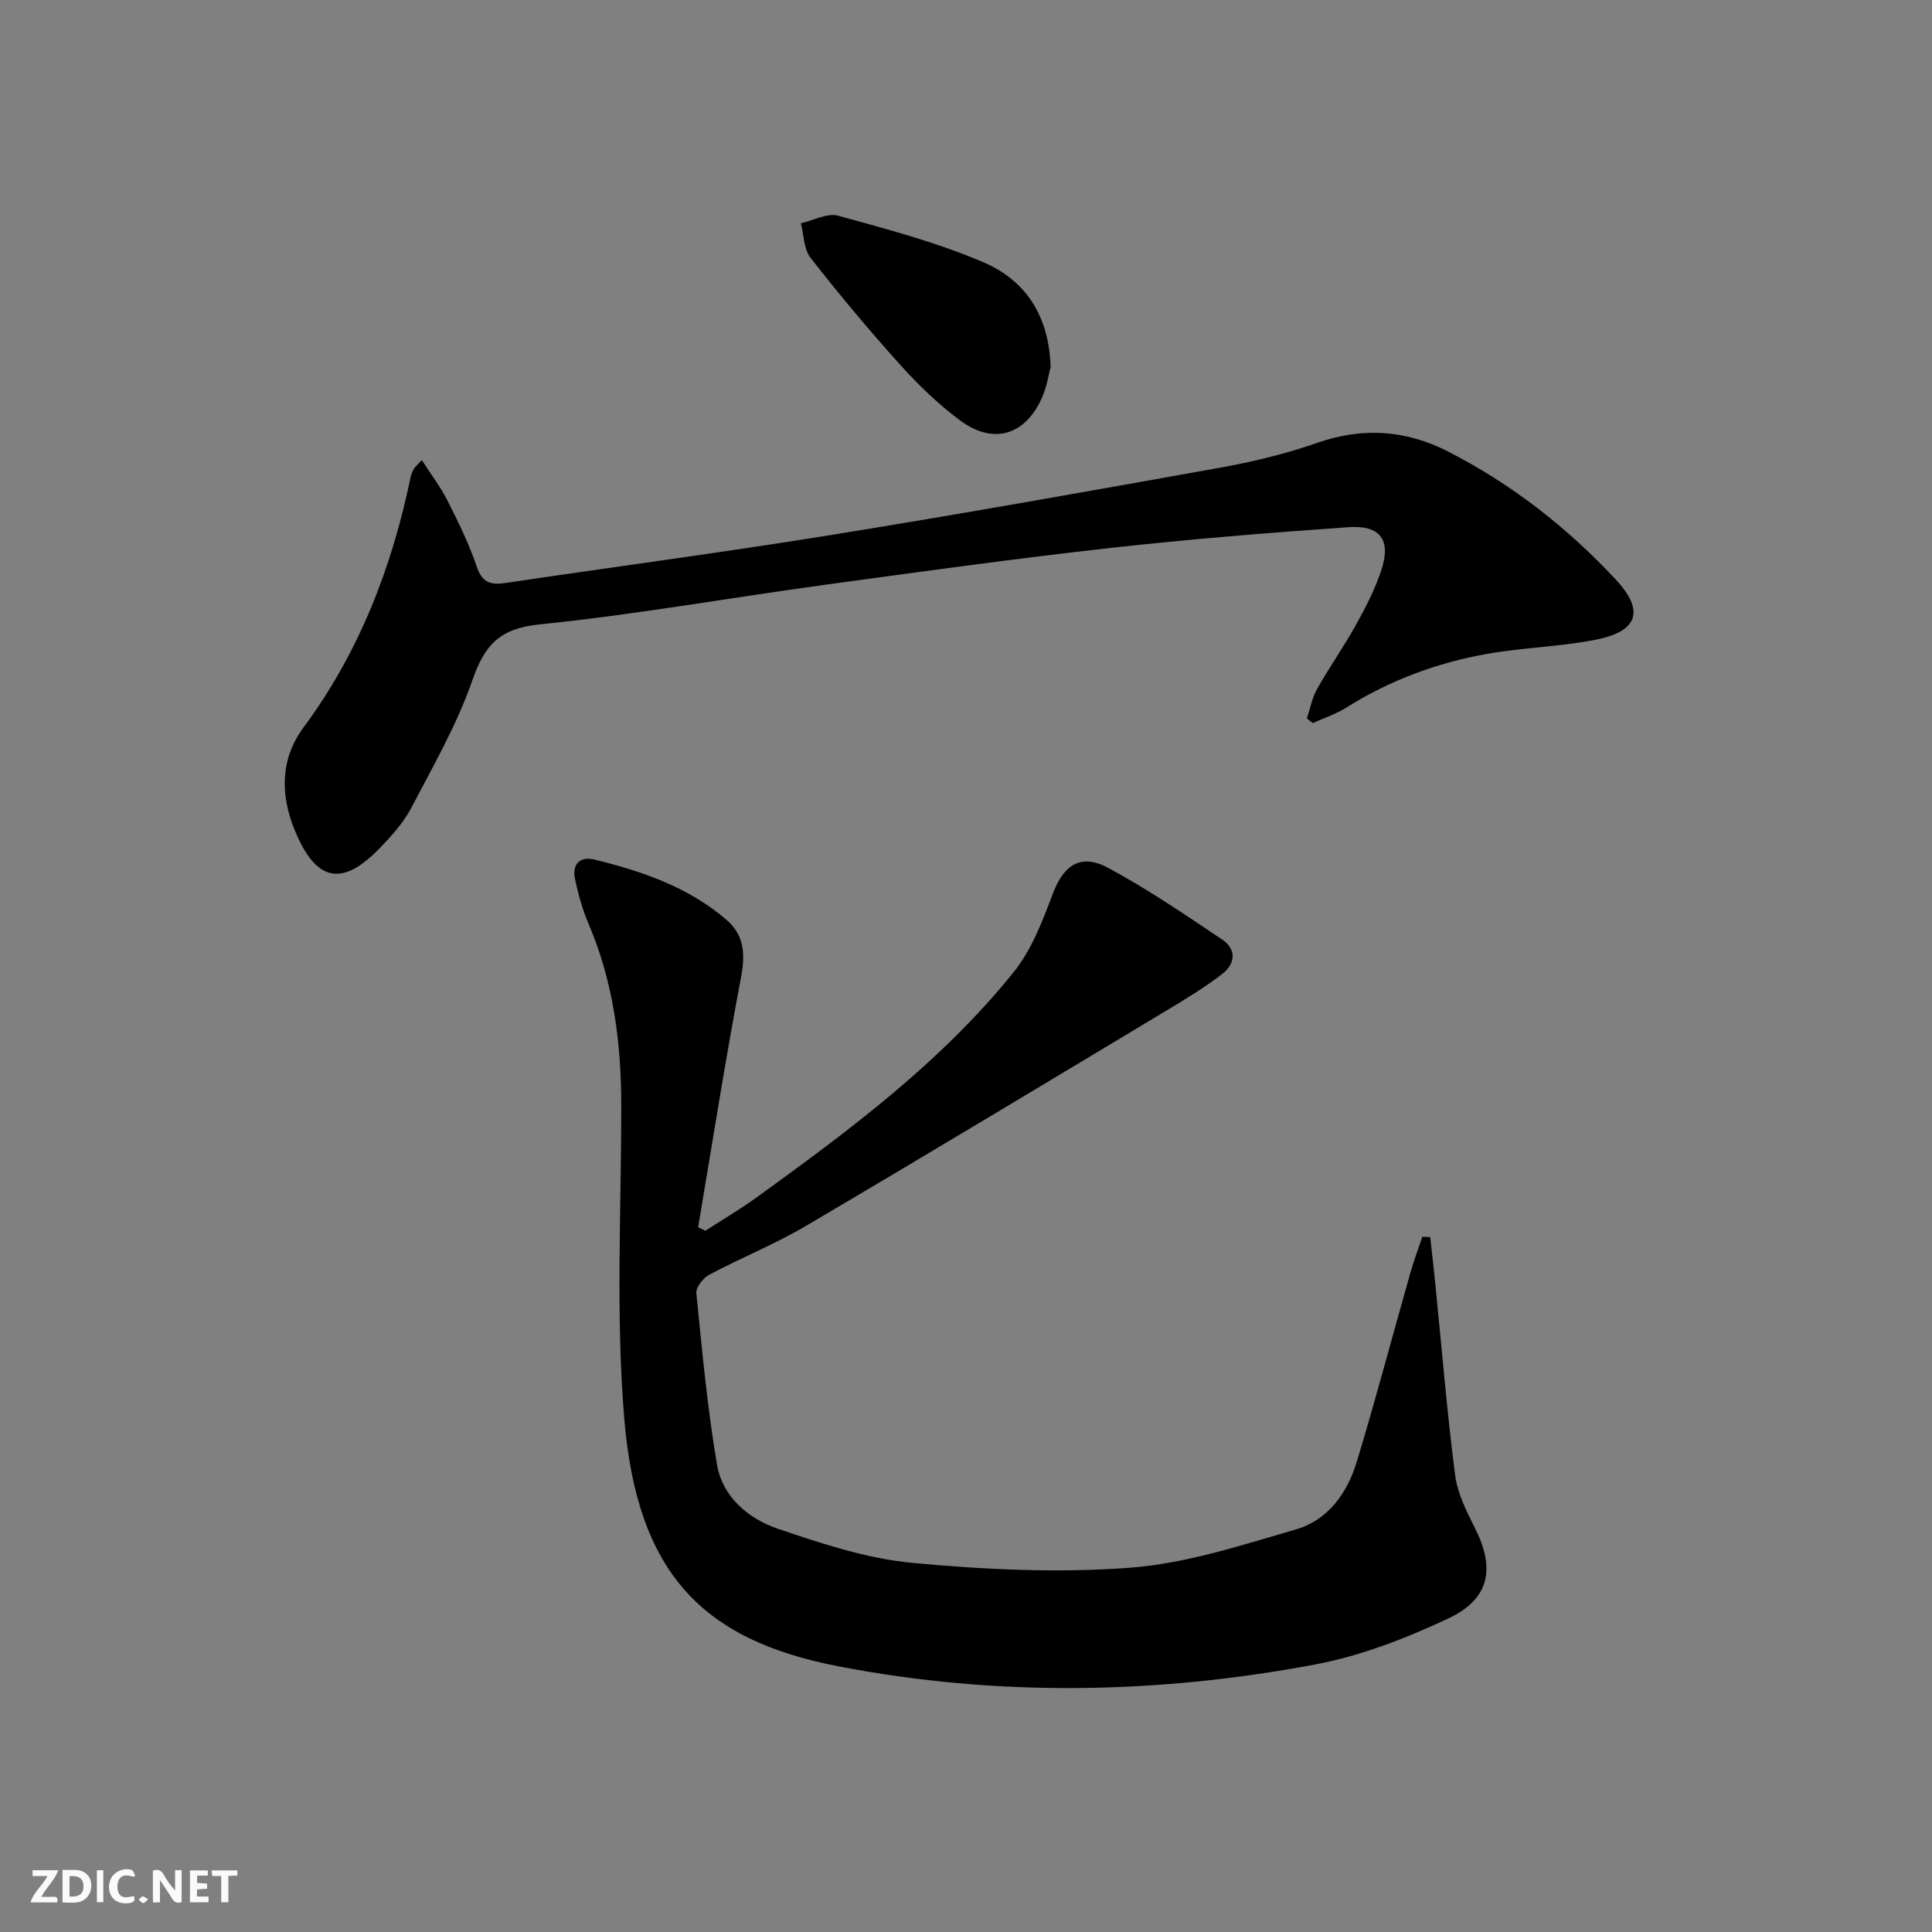
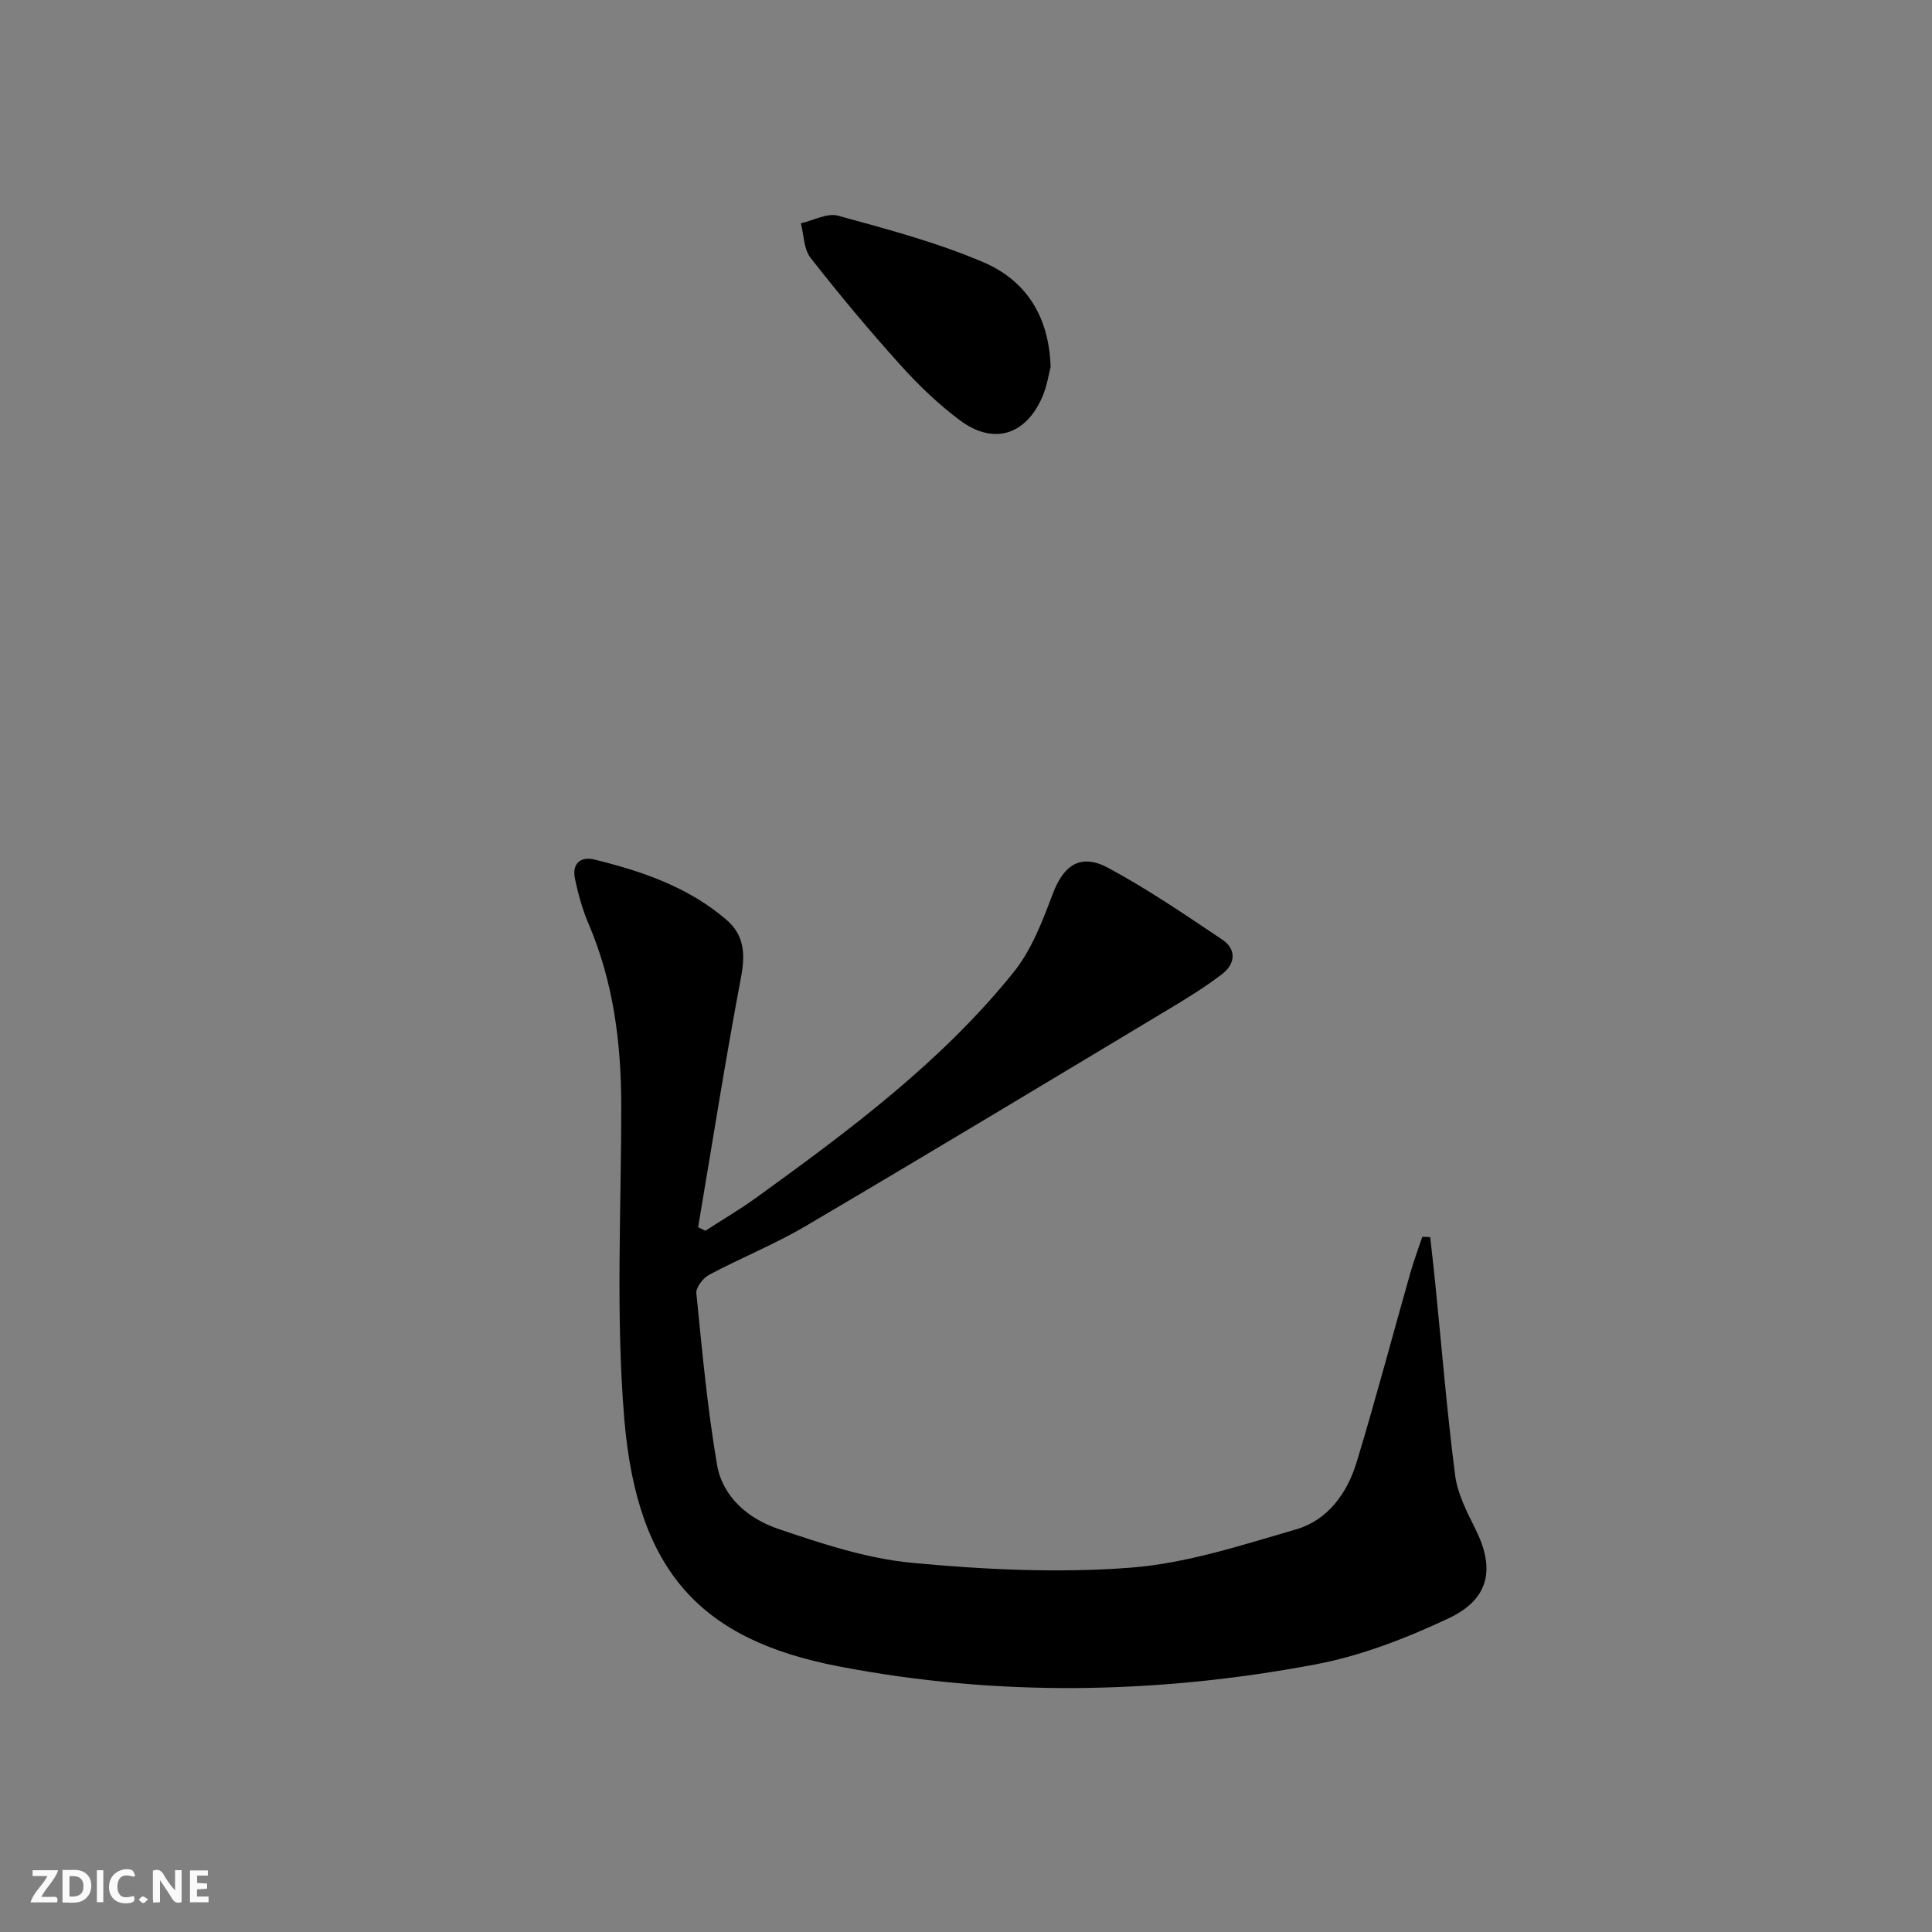
<svg xmlns="http://www.w3.org/2000/svg" enable-background="new 0 0 400 400" viewBox="0 0 400 400">
  <rect x="0" y="0" width="400" height="400" fill="#808080" stroke="none" />
  <g fill="#fbfafa">
    <path d="m37.59 393.81c-.92.31-1.52.05-2-.78-.7-1.2-1.52-2.34-2.47-3.78v4.59c-.55.03-.95.05-1.41.07-.03-.37-.06-.64-.06-.91 0-1.91 0-3.81 0-5.7 1.13-.41 1.77-.03 2.29.91.62 1.11 1.38 2.14 2.31 3.19v-4.2h1.35v6.61z" />
    <path d="m12.94 393.88v-6.75c1.9.19 3.93-.54 5.37 1.29.8 1.01.78 2.88.03 3.97-1.37 1.97-3.4 1.51-5.4 1.49m1.45-1.22c2.04.12 2.92-.58 2.89-2.21-.03-1.51-.98-2.19-2.89-2z" />
    <path d="m11.81 393.87h-5.49c.68-2.18 2.47-3.48 3.51-5.45h-3.08v-1.21h5.29c-.71 2.13-2.44 3.48-3.47 5.51.86 0 1.63.04 2.39-.01.79-.05 1.14.21.85 1.16" />
    <path d="m39.33 393.86v-6.61h3.7v1.07h-2.22v1.52c.68.04 1.34.09 2.07.13v1.07c-.72.05-1.38.09-2.1.14v1.48h2.4v1.19h-3.85z" />
    <path d="m27.71 388.56c-1.15-.3-2.46-.61-3.1.64-.37.73-.41 1.93-.06 2.67.63 1.35 1.99.93 3.17.68.35.94-.01 1.32-.93 1.46-1.62.25-3.05-.27-3.76-1.48-.73-1.25-.6-3.03.31-4.17.88-1.11 2.71-1.7 4-1.16.32.13.44.74.65 1.12-.1.08-.19.16-.28.24" />
-     <path d="m49.15 387.24v1.07c-.59.02-1.17.05-1.87.08v5.44h-1.48v-5.44h-1.85c-.05-.4-.08-.73-.13-1.15z" />
    <path d="m20.06 387.21h1.33v6.62h-1.33z" />
    <path d="m30.68 393.25c-.49.38-.8.79-1.05.76-.32-.05-.6-.45-.9-.7.26-.24.51-.64.8-.67.29-.04.62.3 1.15.61" />
  </g>
  <path d="m296.11 256.13c.35 3.21.73 6.42 1.05 9.64 1.33 13.21 2.41 26.44 4.1 39.61.49 3.83 2.41 7.59 4.18 11.13 4.14 8.25 2.99 14.55-5.59 18.58-8.78 4.12-18.12 7.75-27.6 9.53-32.79 6.15-65.84 6.71-98.68.37-28.15-5.44-41.68-19.27-44.33-51.37-1.78-21.47-.6-43.2-.62-64.81-.01-12.91-1.62-25.47-6.73-37.46-1.29-3.02-2.2-6.26-2.86-9.49-.61-2.98 1.1-4.62 4.04-3.9 9.89 2.43 19.48 5.7 27.36 12.5 3.62 3.12 3.91 7.01 3.01 11.77-3.26 17.23-5.98 34.56-8.9 51.86.5.24 1 .48 1.49.73 3.57-2.31 7.25-4.47 10.69-6.96 19.17-13.87 38.19-28 53.15-46.59 3.72-4.62 5.98-10.61 8.12-16.27 2.22-5.88 5.73-8.39 11.46-5.31 8.17 4.39 15.88 9.67 23.6 14.84 3.02 2.02 2.71 5.05-.01 7.13-3.54 2.72-7.38 5.07-11.21 7.37-24.95 14.98-49.87 30-74.95 44.77-6.43 3.79-13.44 6.61-20.04 10.12-1.26.67-2.79 2.61-2.67 3.81 1.19 11.86 2.28 23.77 4.28 35.51 1.14 6.69 6.49 11.19 12.57 13.26 9.05 3.08 18.4 6.18 27.83 7.07 14.99 1.41 30.24 2.14 45.22 1 11.56-.88 22.98-4.66 34.24-7.92 6.62-1.92 10.63-7.52 12.58-13.96 3.95-13.01 7.41-26.16 11.13-39.23.71-2.5 1.63-4.93 2.46-7.4.52.02 1.07.04 1.63.07z" fill="#000001" />
-   <path d="m87.34 95.27c1.91 2.98 3.88 5.56 5.32 8.4 2.24 4.44 4.46 8.95 6.05 13.65 1.12 3.34 2.88 3.83 5.93 3.38 22.48-3.34 45.02-6.32 67.46-9.94 26.86-4.34 53.66-9.11 80.44-13.92 6.84-1.23 13.68-2.88 20.23-5.17 9.41-3.29 18.36-2.62 27.01 1.8 13.16 6.72 24.7 15.73 34.75 26.52 5.96 6.4 4.67 10.66-3.93 12.41-7.46 1.51-15.18 1.64-22.69 2.97-10.37 1.85-20.16 5.46-29.15 11.12-2.14 1.35-4.63 2.16-6.96 3.22-.41-.32-.81-.64-1.22-.97.68-2.04 1.07-4.26 2.11-6.1 2.53-4.49 5.52-8.72 8.02-13.22 2.01-3.61 3.94-7.35 5.24-11.25 2.12-6.35-.09-9.49-6.79-9.02-16.57 1.16-33.14 2.49-49.64 4.34-19.62 2.2-39.18 4.91-58.75 7.59-19.73 2.7-39.37 6.19-59.17 8.21-8.17.84-11.28 4.27-13.8 11.55-3.18 9.17-8.12 17.77-12.65 26.42-1.59 3.04-4.02 5.73-6.43 8.23-7.88 8.22-13.28 7.1-17.66-3.51-3.06-7.41-3.05-14.84 1.77-21.35 11.52-15.56 18.28-33.05 22.18-51.82.13-.64.43-1.26.74-1.84.23-.36.62-.66 1.59-1.7z" fill="#000001" />
  <path d="m217.52 75.96c-.36 1.34-.74 4.01-1.79 6.38-3.47 7.81-10.1 9.8-16.96 4.7-4.5-3.35-8.63-7.33-12.39-11.51-6.45-7.16-12.64-14.57-18.57-22.16-1.41-1.8-1.37-4.73-2-7.14 2.59-.58 5.46-2.19 7.72-1.57 10.17 2.8 20.47 5.52 30.13 9.66 8.32 3.59 13.5 10.61 13.86 21.64z" fill="#000001" />
</svg>